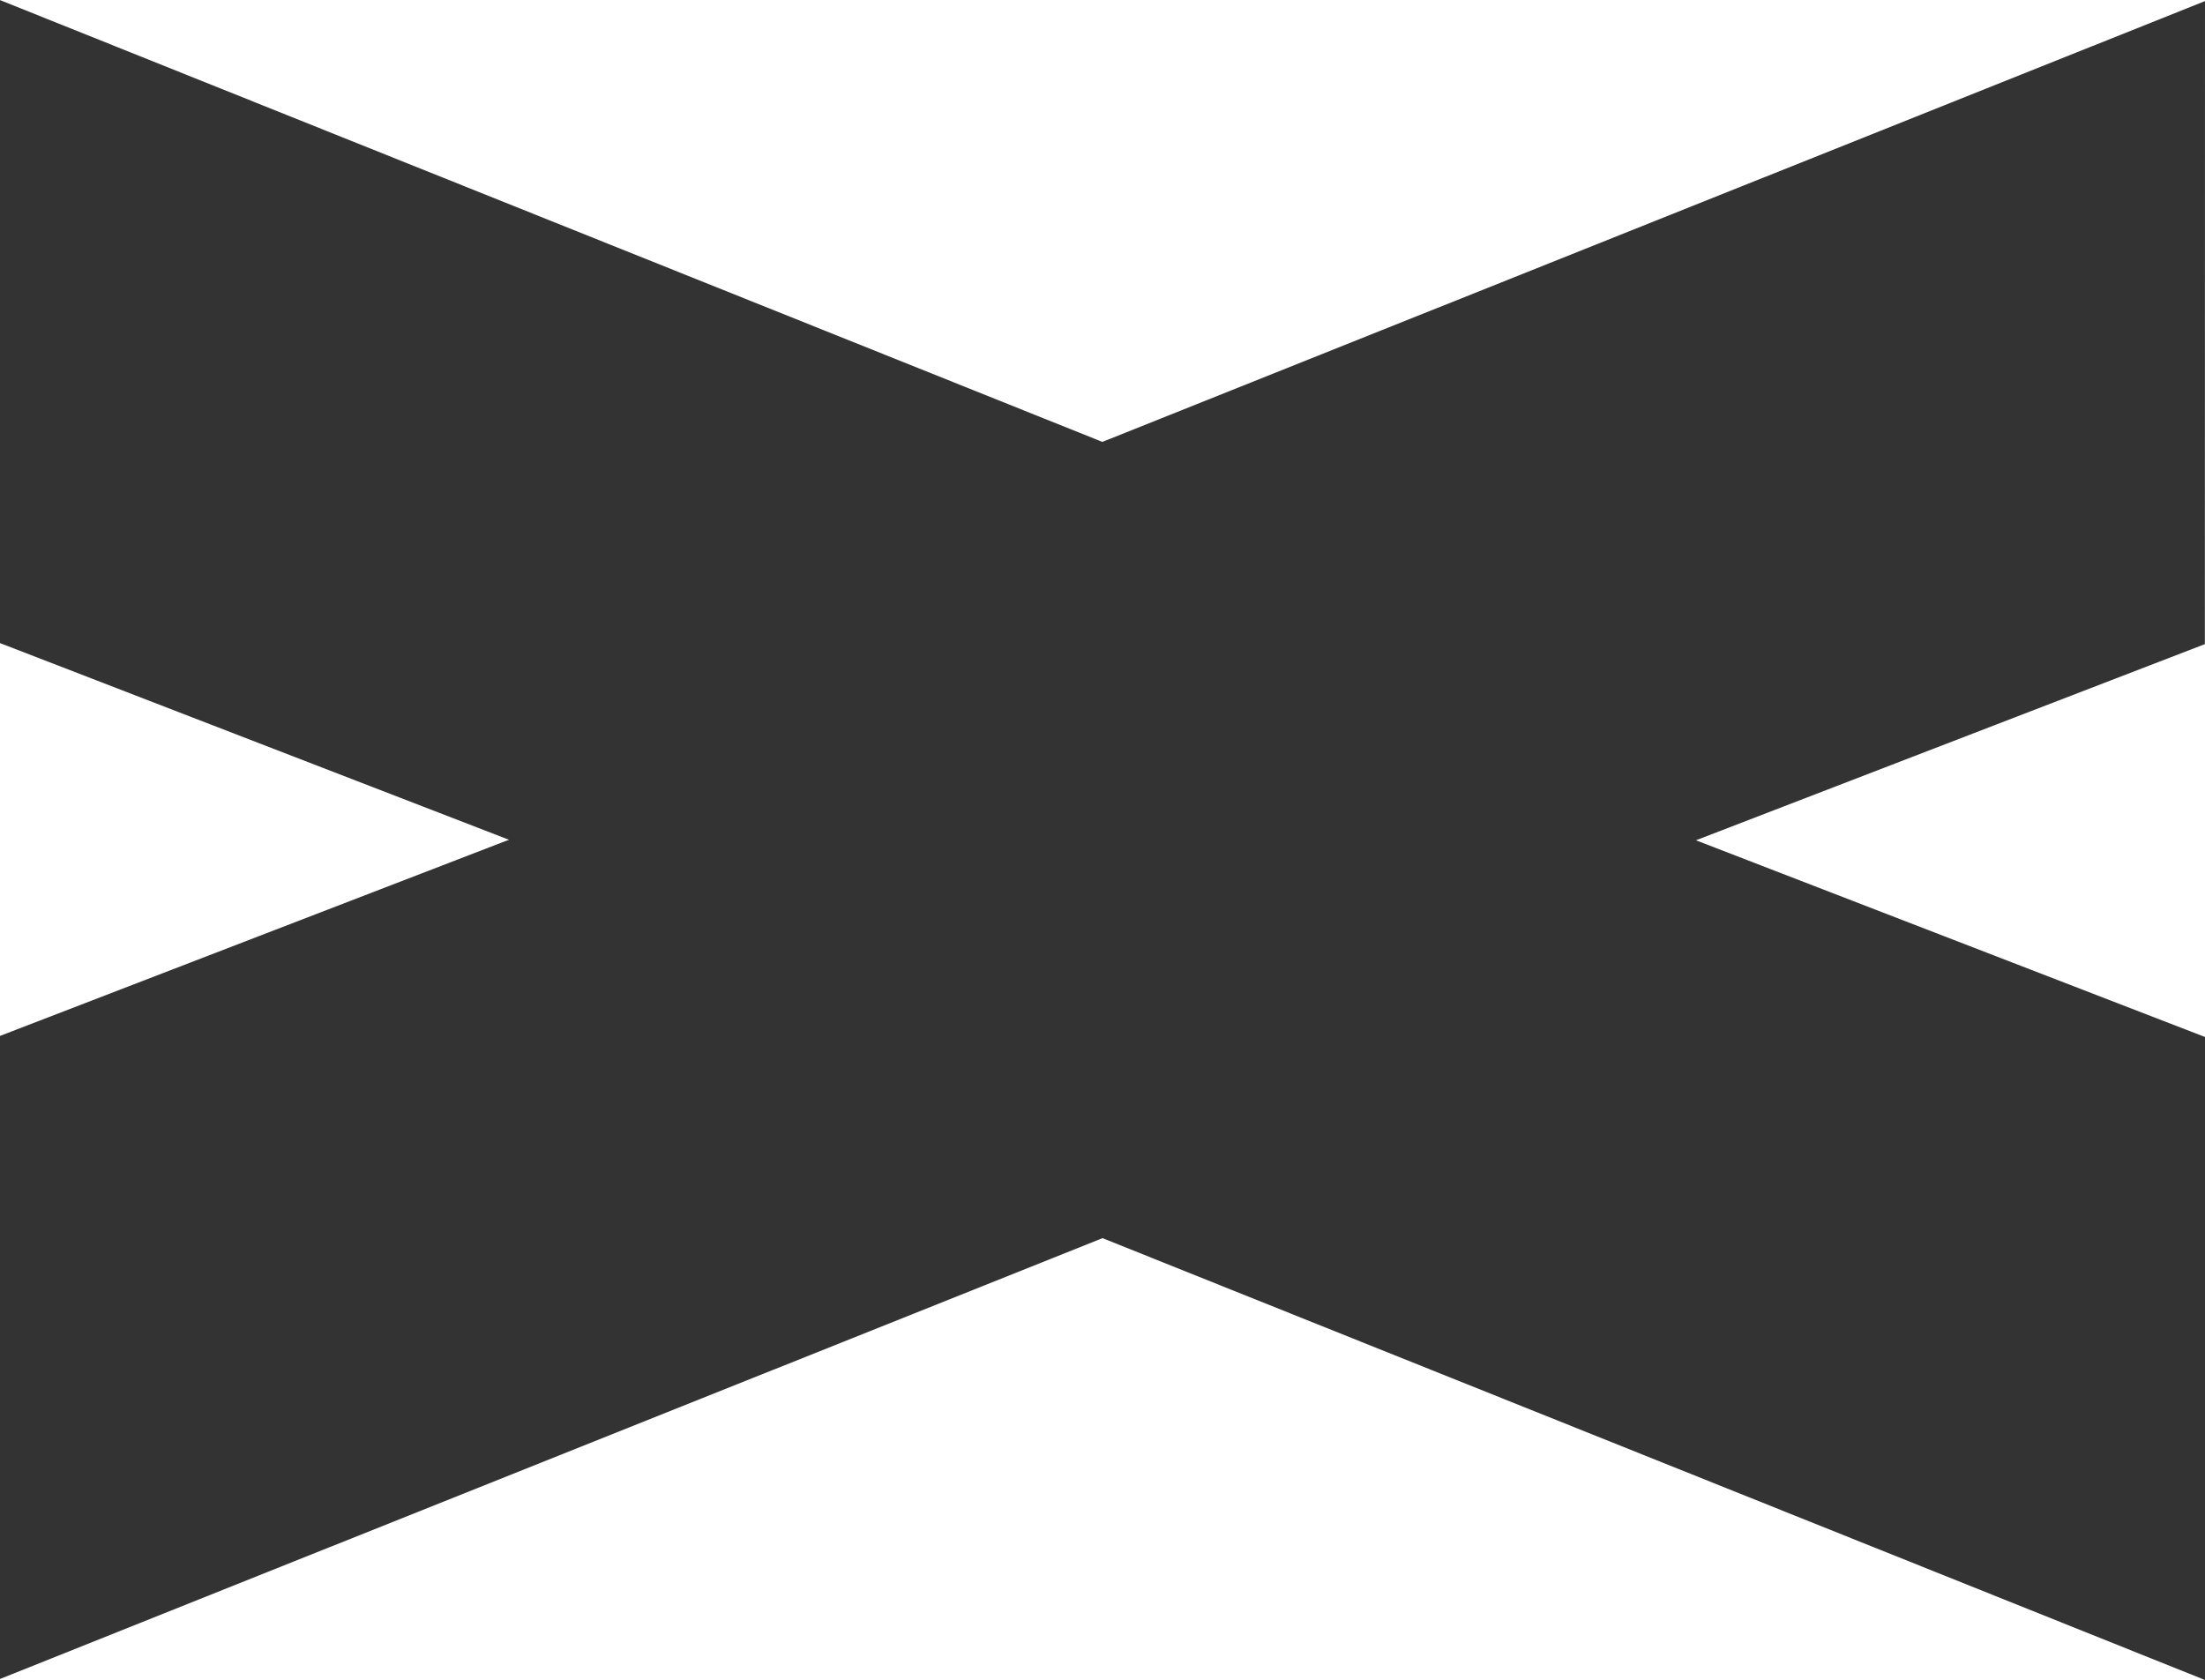
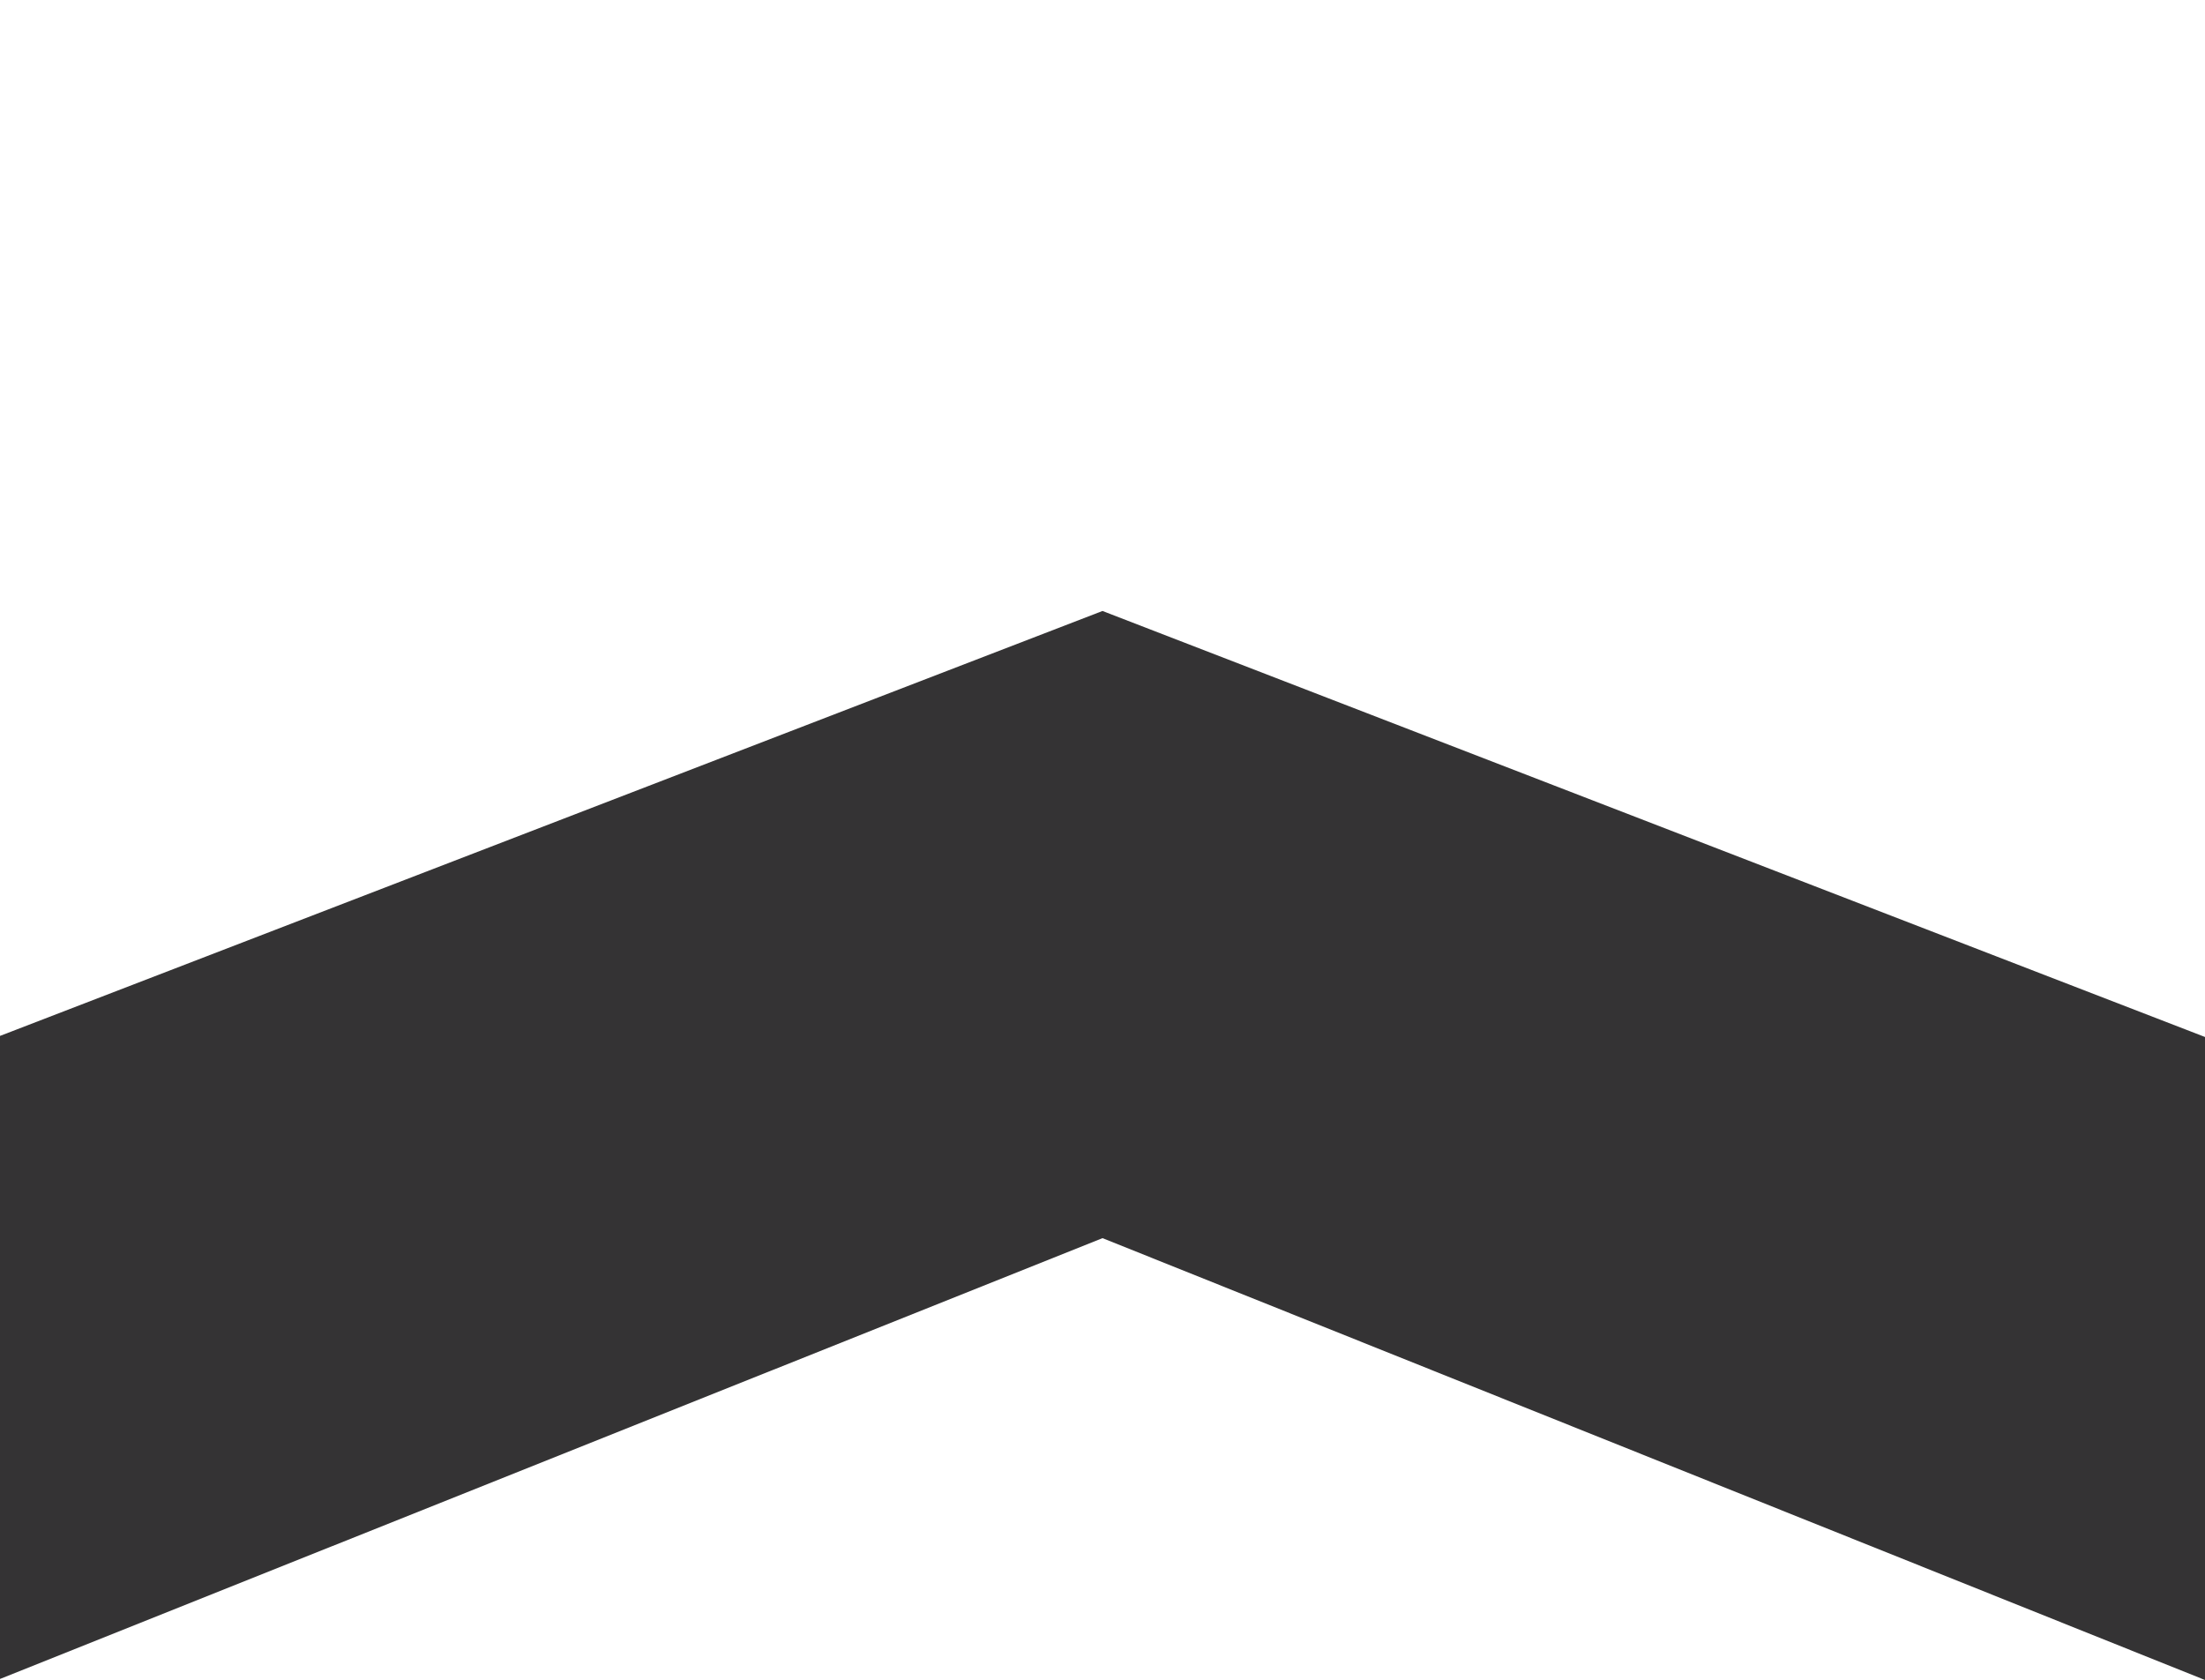
<svg xmlns="http://www.w3.org/2000/svg" width="69.576" height="53.017" viewBox="0 0 69.576 53.017">
  <g id="Group_7" data-name="Group 7" transform="translate(-343.252 -4711.426)">
    <path id="Path_15" data-name="Path 15" d="M69.576.033,34.787,13.944,0,0V20.292L34.788,33.736l34.788-13.41Z" transform="translate(412.828 4764.443) rotate(180)" fill="#343334" />
-     <path id="Path_16" data-name="Path 16" d="M821.593,294.961,786.8,308.872l-34.787-13.944V315.22l34.788,13.444,34.788-13.41Z" transform="translate(-408.765 4416.499)" fill="#343334" />
  </g>
</svg>